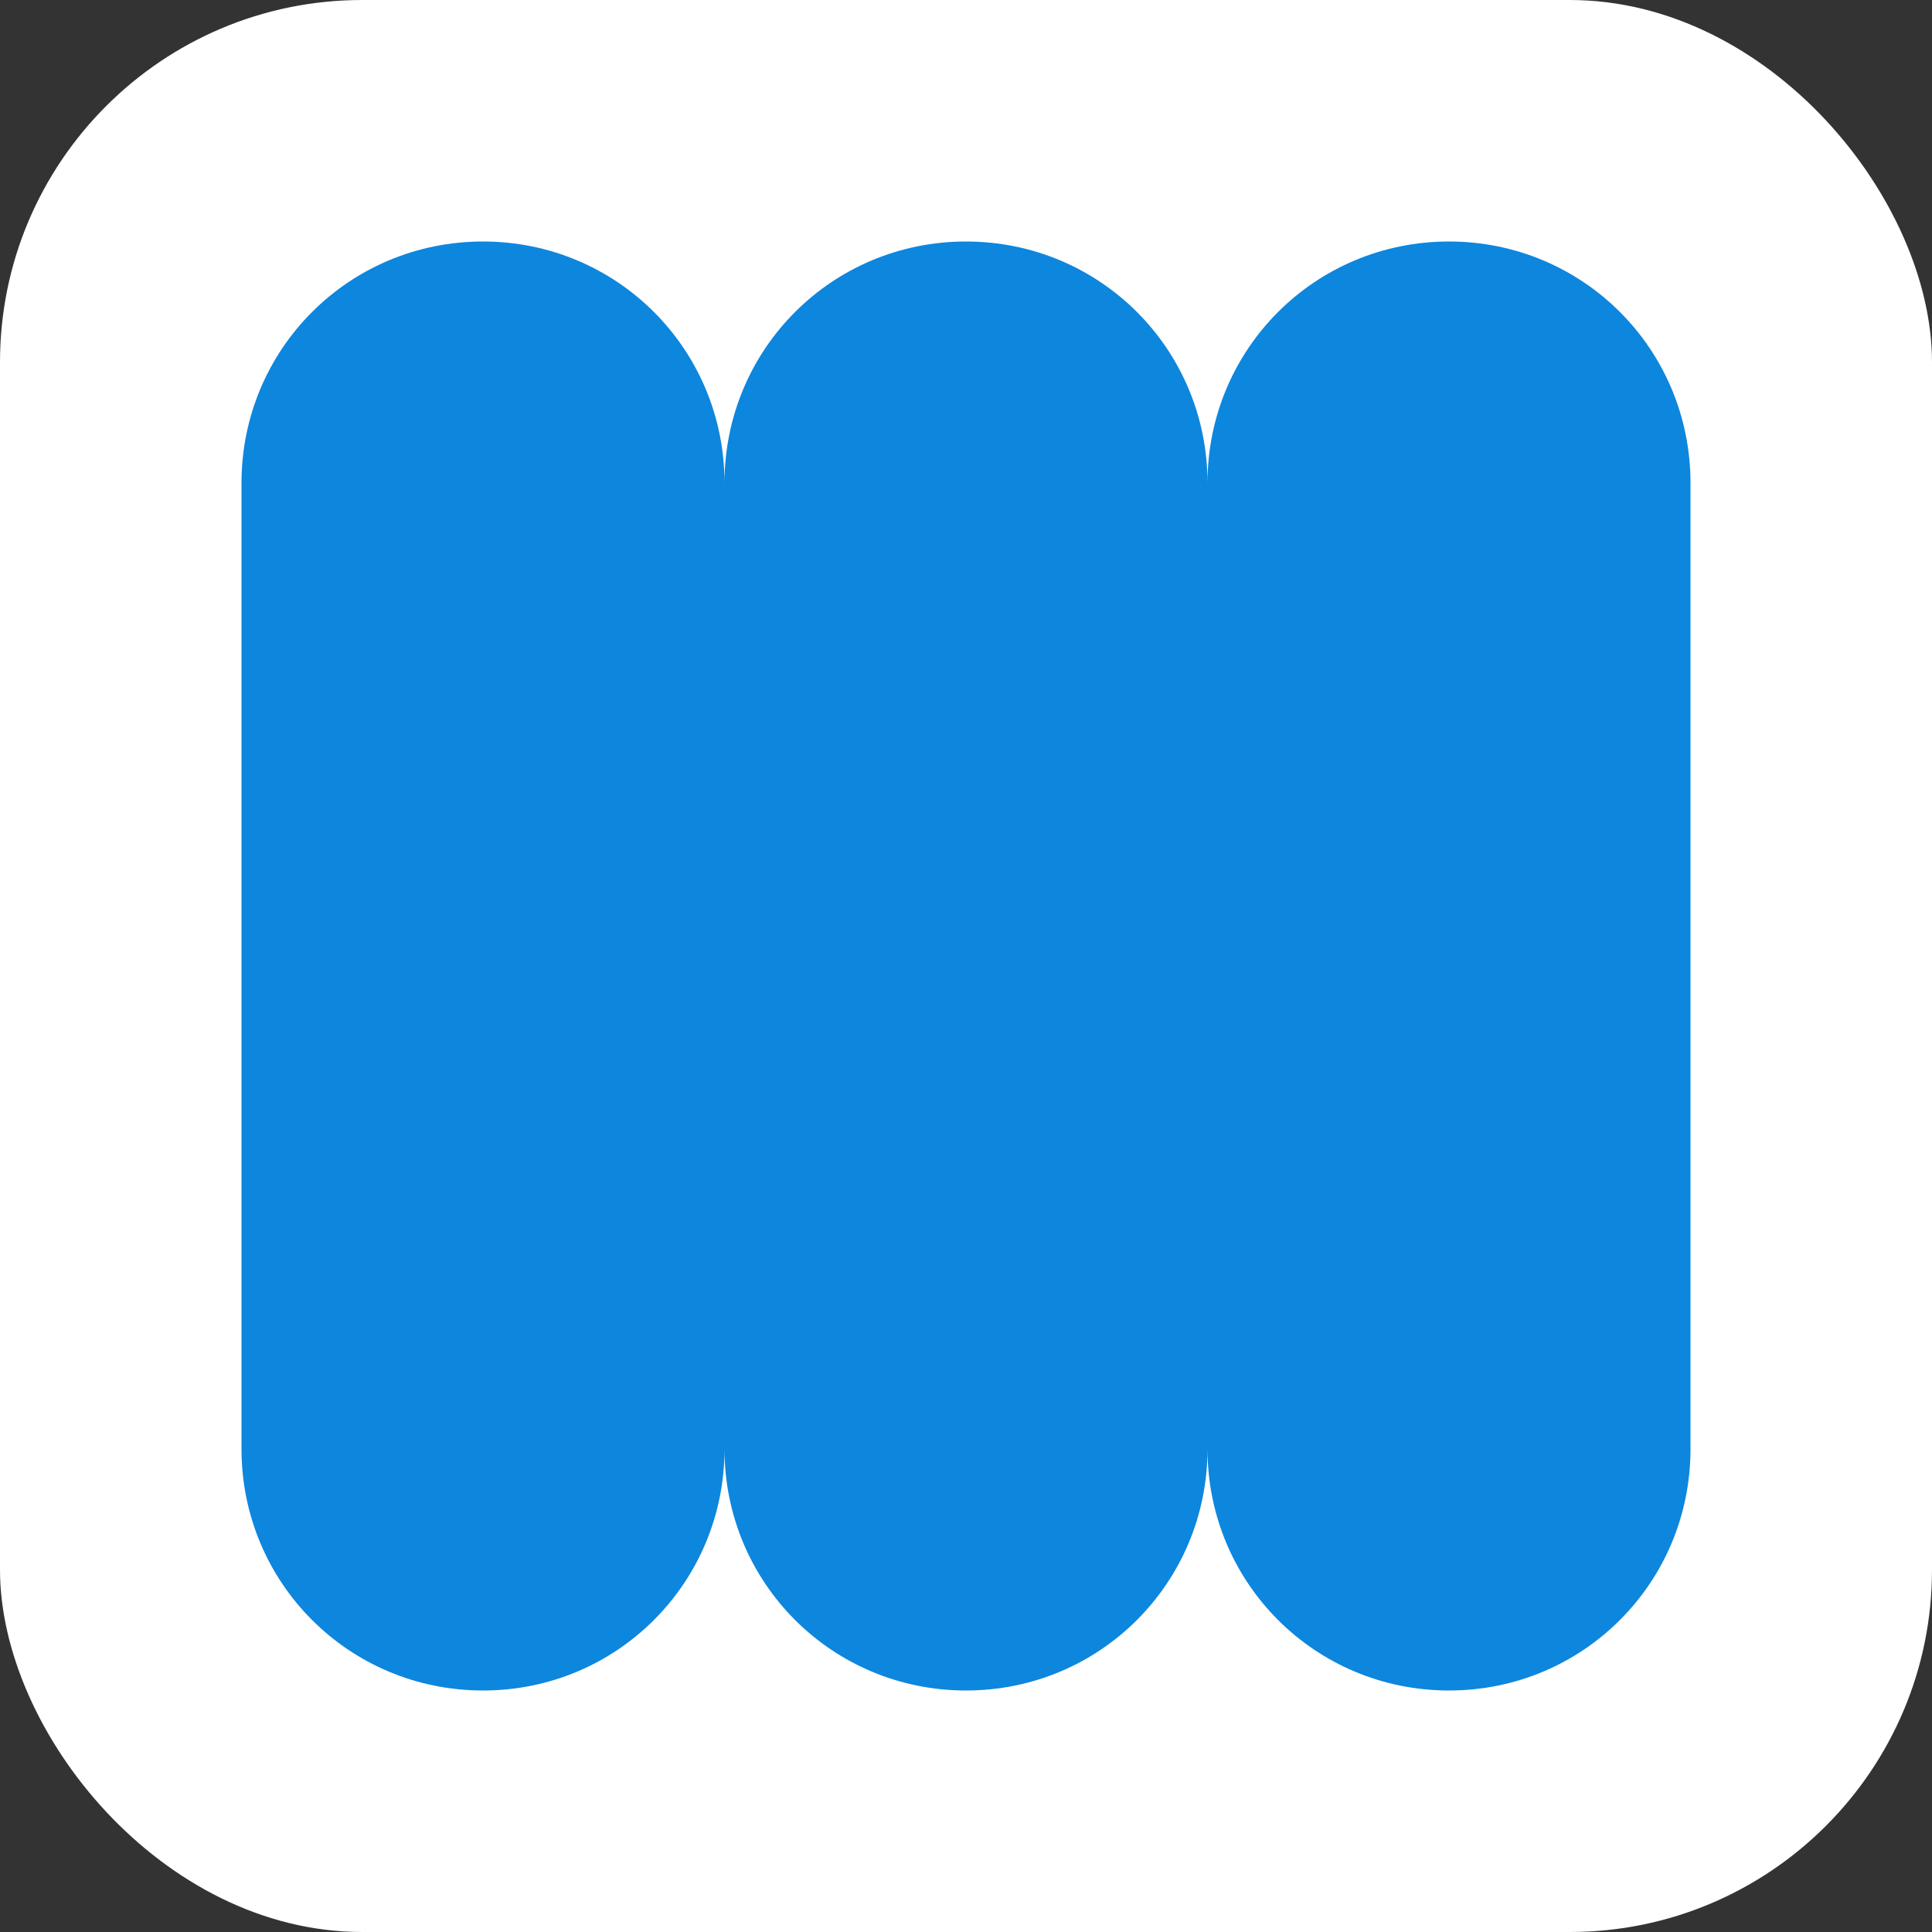
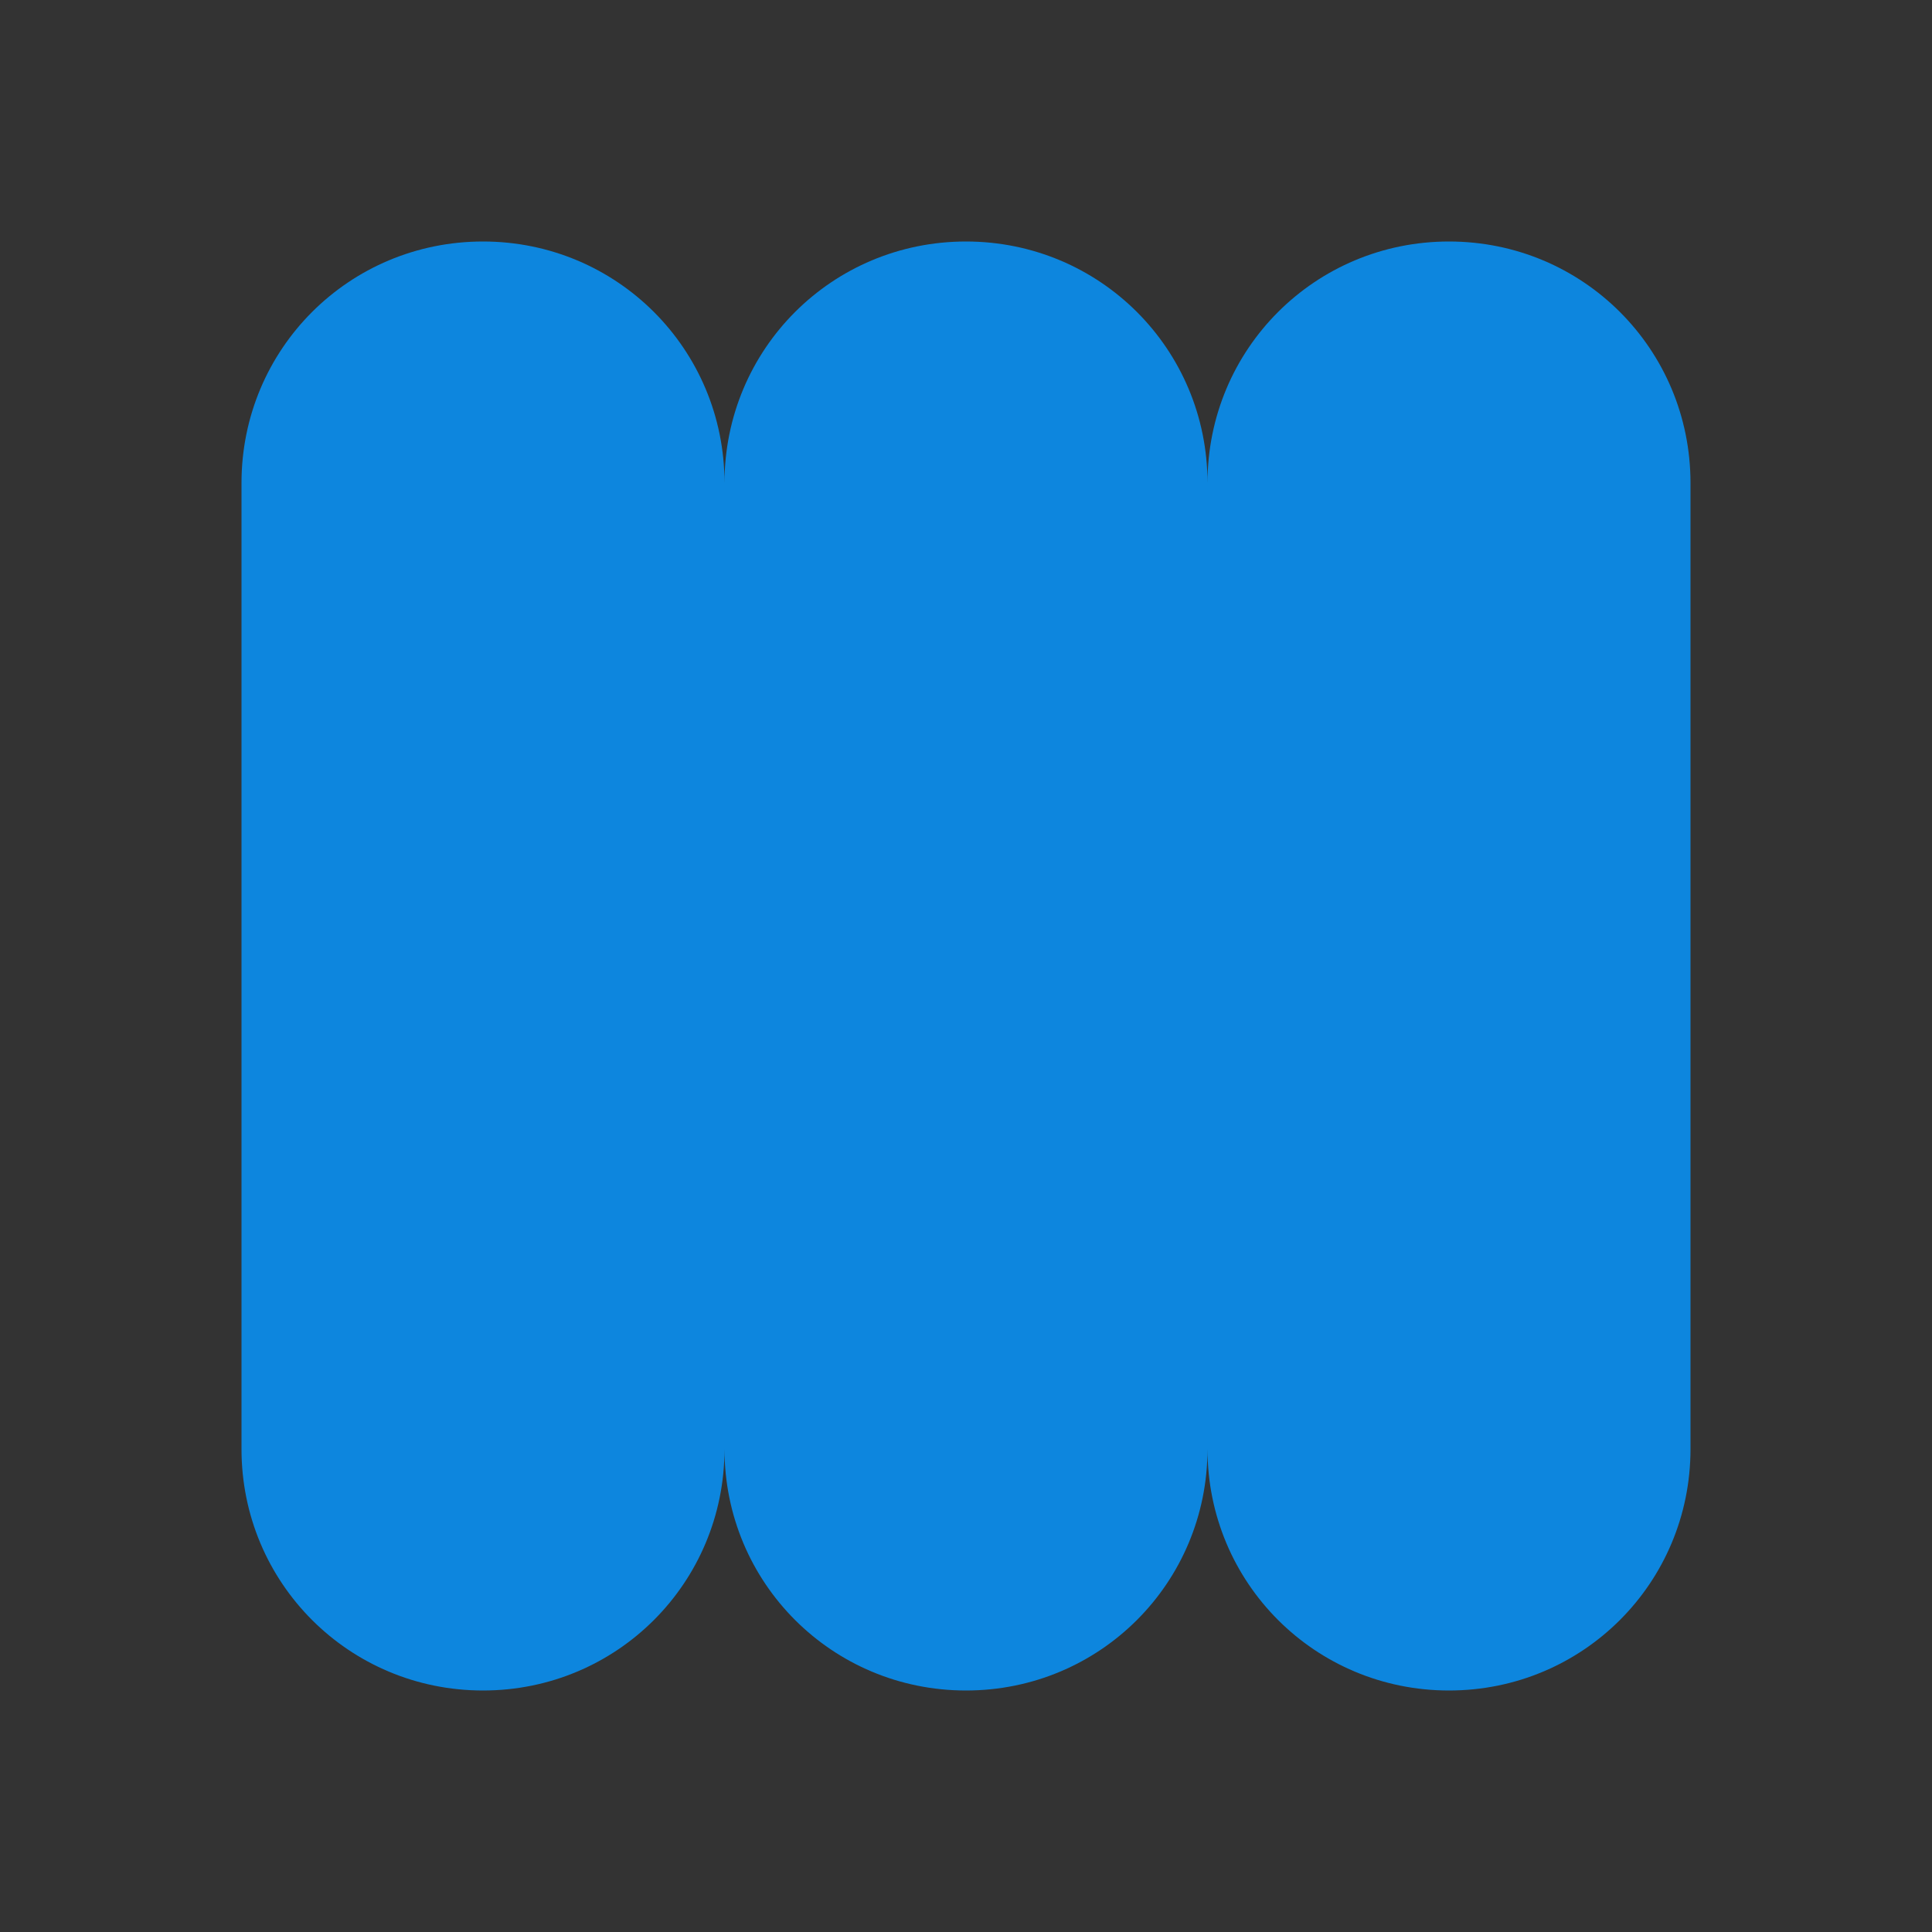
<svg xmlns="http://www.w3.org/2000/svg" version="1.1" width="1000" height="1000">
  <rect width="100%" height="100%" fill="#333333" stroke="none" />
  <style>
    #light-icon {
      display: inline;
    }
    #dark-icon {
      display: none;
    }

    @media (prefers-color-scheme: dark) {
      #light-icon {
        display: none;
      }
      #dark-icon {
        display: inline;
      }
    }
  </style>
  <g id="light-icon">
    <svg version="1.1" width="1000" height="1000">
      <g>
        <g transform="matrix(31.25,0,0,31.25,0,0)">
          <svg version="1.1" width="32" height="32">
            <svg width="32" height="32" viewBox="0 0 32 32" fill="none">
-               <rect width="32" height="32" rx="6" fill="white" />
              <path d="M24 4C21.782 4 20 5.782 20 8C20 5.782 18.218 4 16 4C13.782 4 12 5.782 12 8C12 5.782 10.218 4 8 4C5.782 4 4 5.782 4 8V24C4 26.218 5.782 28 8 28C10.218 28 12 26.218 12 24C12 26.218 13.782 28 16 28C18.218 28 20 26.218 20 24C20 26.218 21.782 28 24 28C26.218 28 28 26.218 28 24V8C28 5.782 26.218 4 24 4Z" fill="#0D86DE" />
            </svg>
          </svg>
        </g>
      </g>
    </svg>
  </g>
  <g id="dark-icon">
    <svg version="1.1" width="1000" height="1000">
      <g>
        <g transform="matrix(31.25,0,0,31.25,0,0)">
          <svg version="1.1" width="32" height="32">
            <svg width="32" height="32" viewBox="0 0 32 32" fill="none">
-               <rect width="32" height="32" rx="6" fill="#030E2C" />
-               <path d="M24 4C21.782 4 20 5.782 20 8C20 5.782 18.218 4 16 4C13.782 4 12 5.782 12 8C12 5.782 10.218 4 8 4C5.782 4 4 5.782 4 8V24C4 26.218 5.782 28 8 28C10.218 28 12 26.218 12 24C12 26.218 13.782 28 16 28C18.218 28 20 26.218 20 24C20 26.218 21.782 28 24 28C26.218 28 28 26.218 28 24V8C28 5.782 26.218 4 24 4Z" fill="#0D86DE" />
-             </svg>
+               </svg>
          </svg>
        </g>
      </g>
    </svg>
  </g>
</svg>